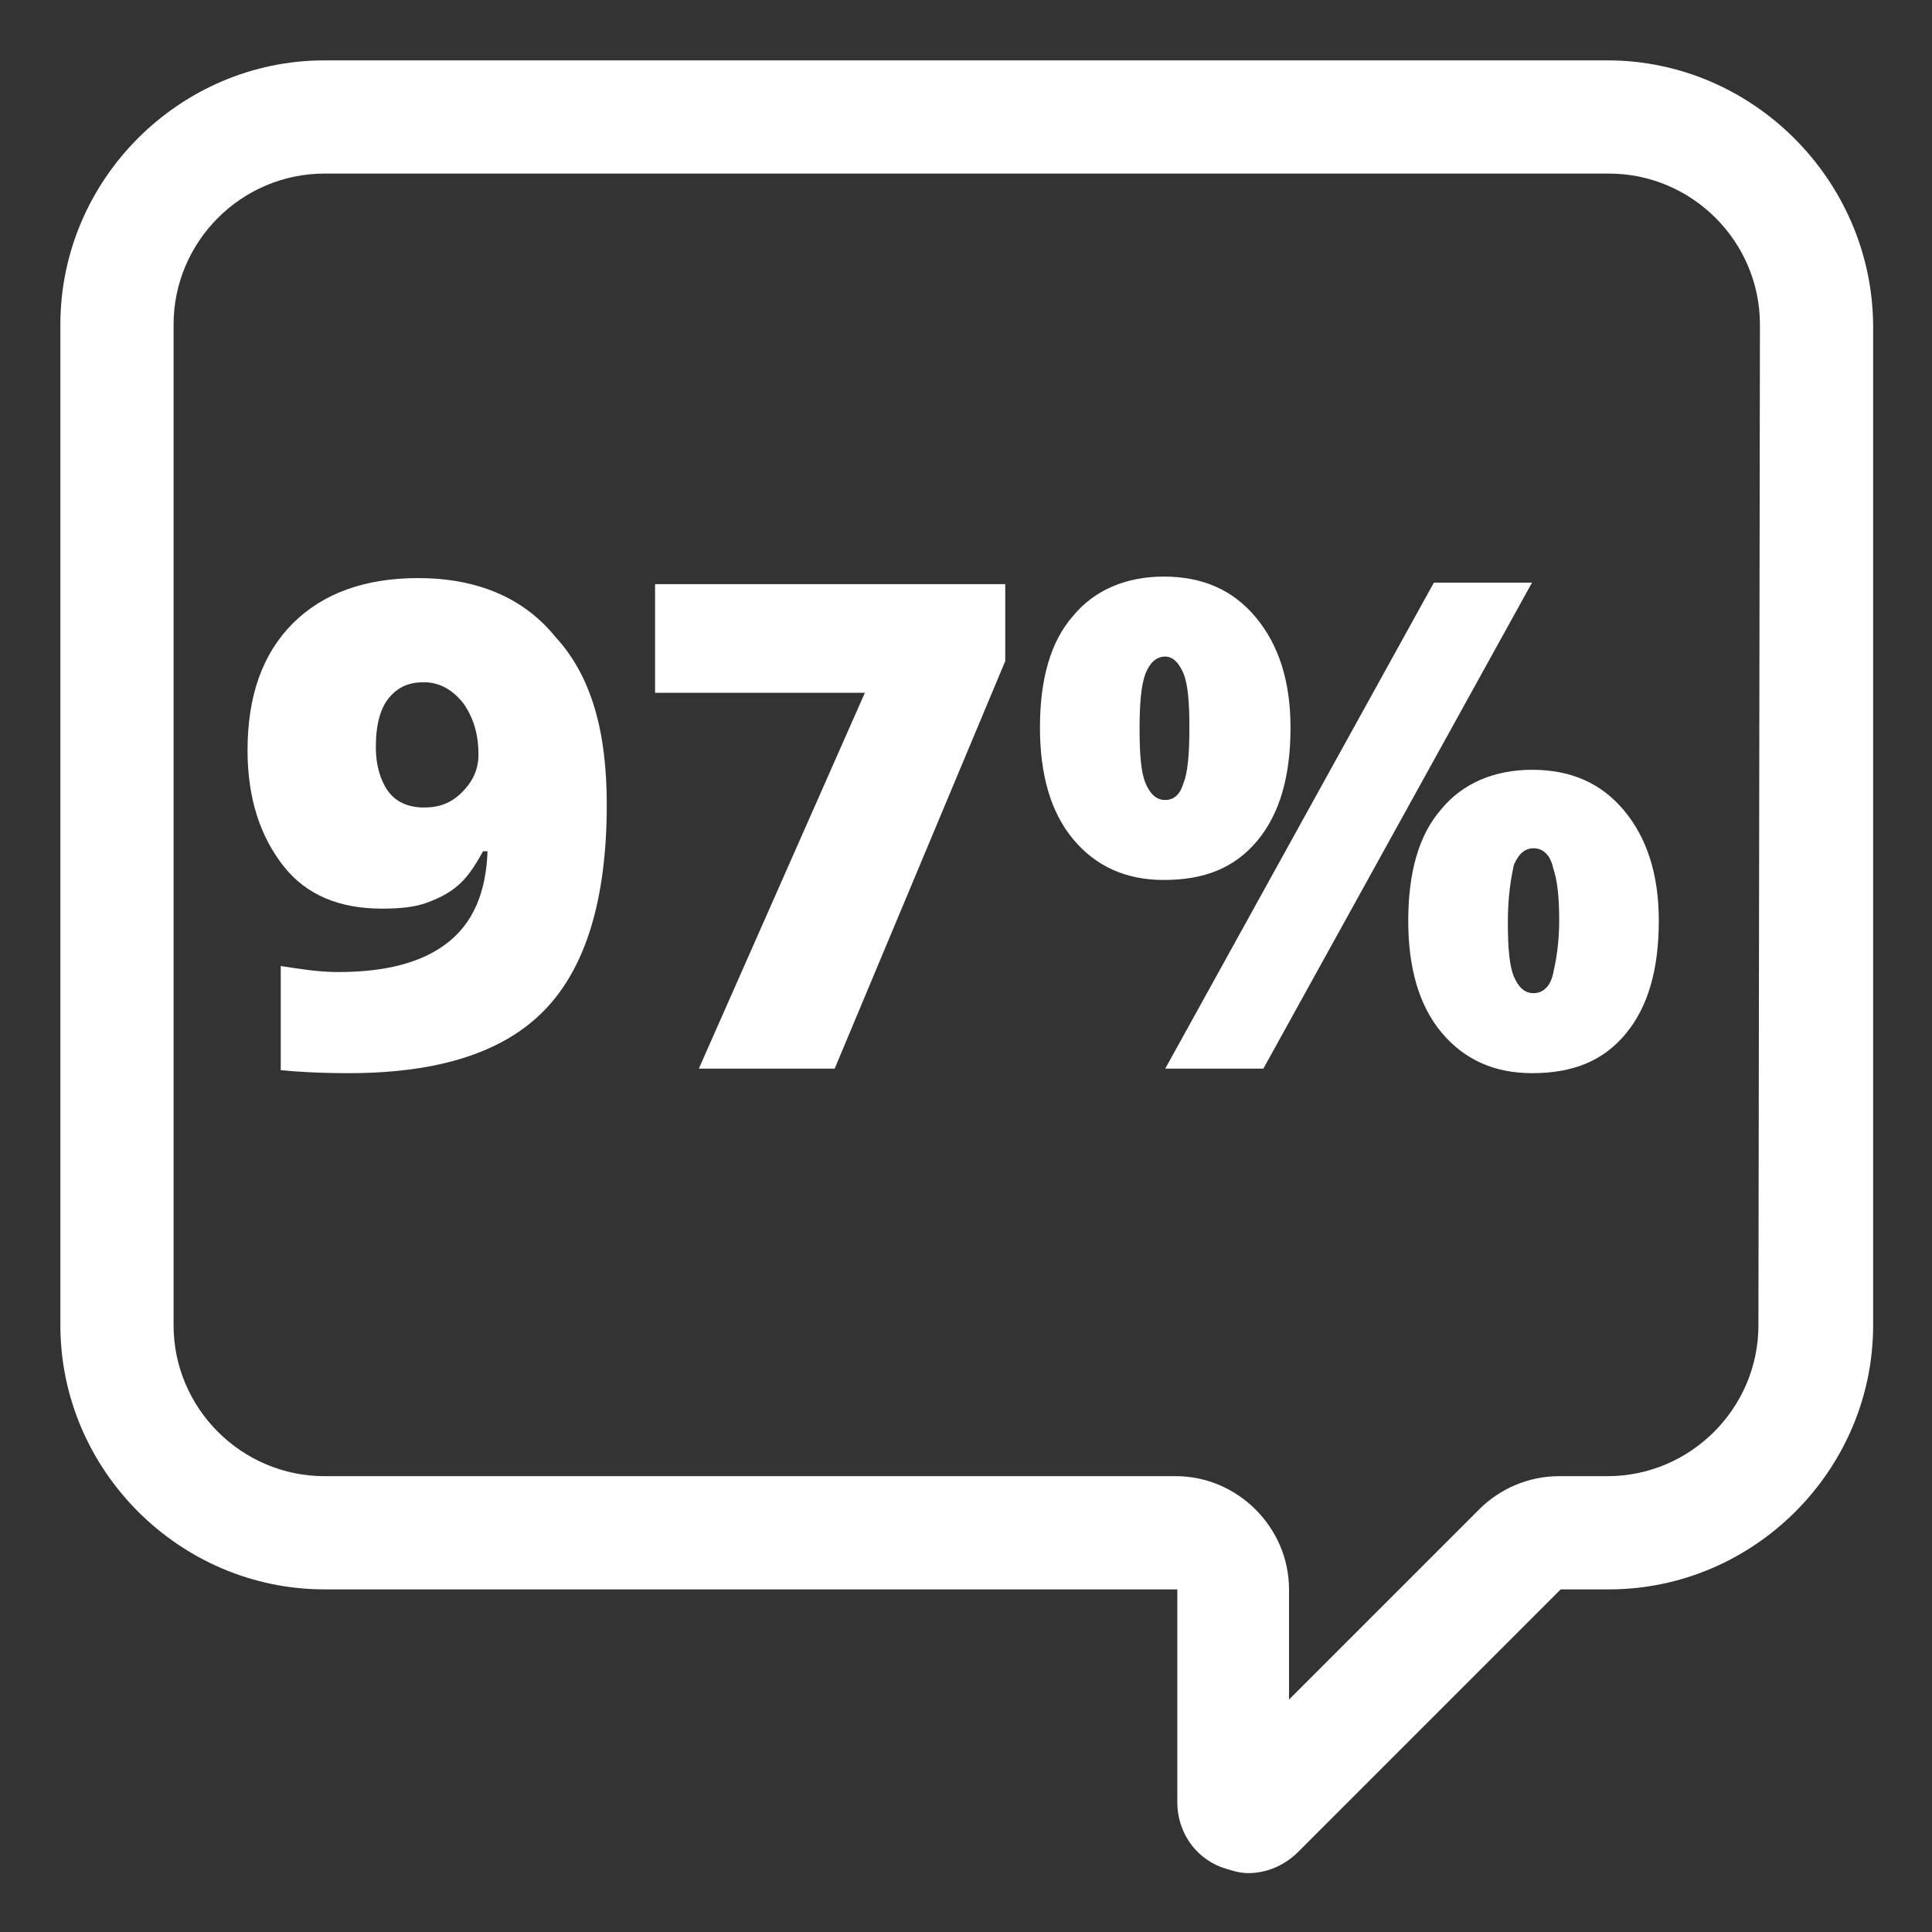
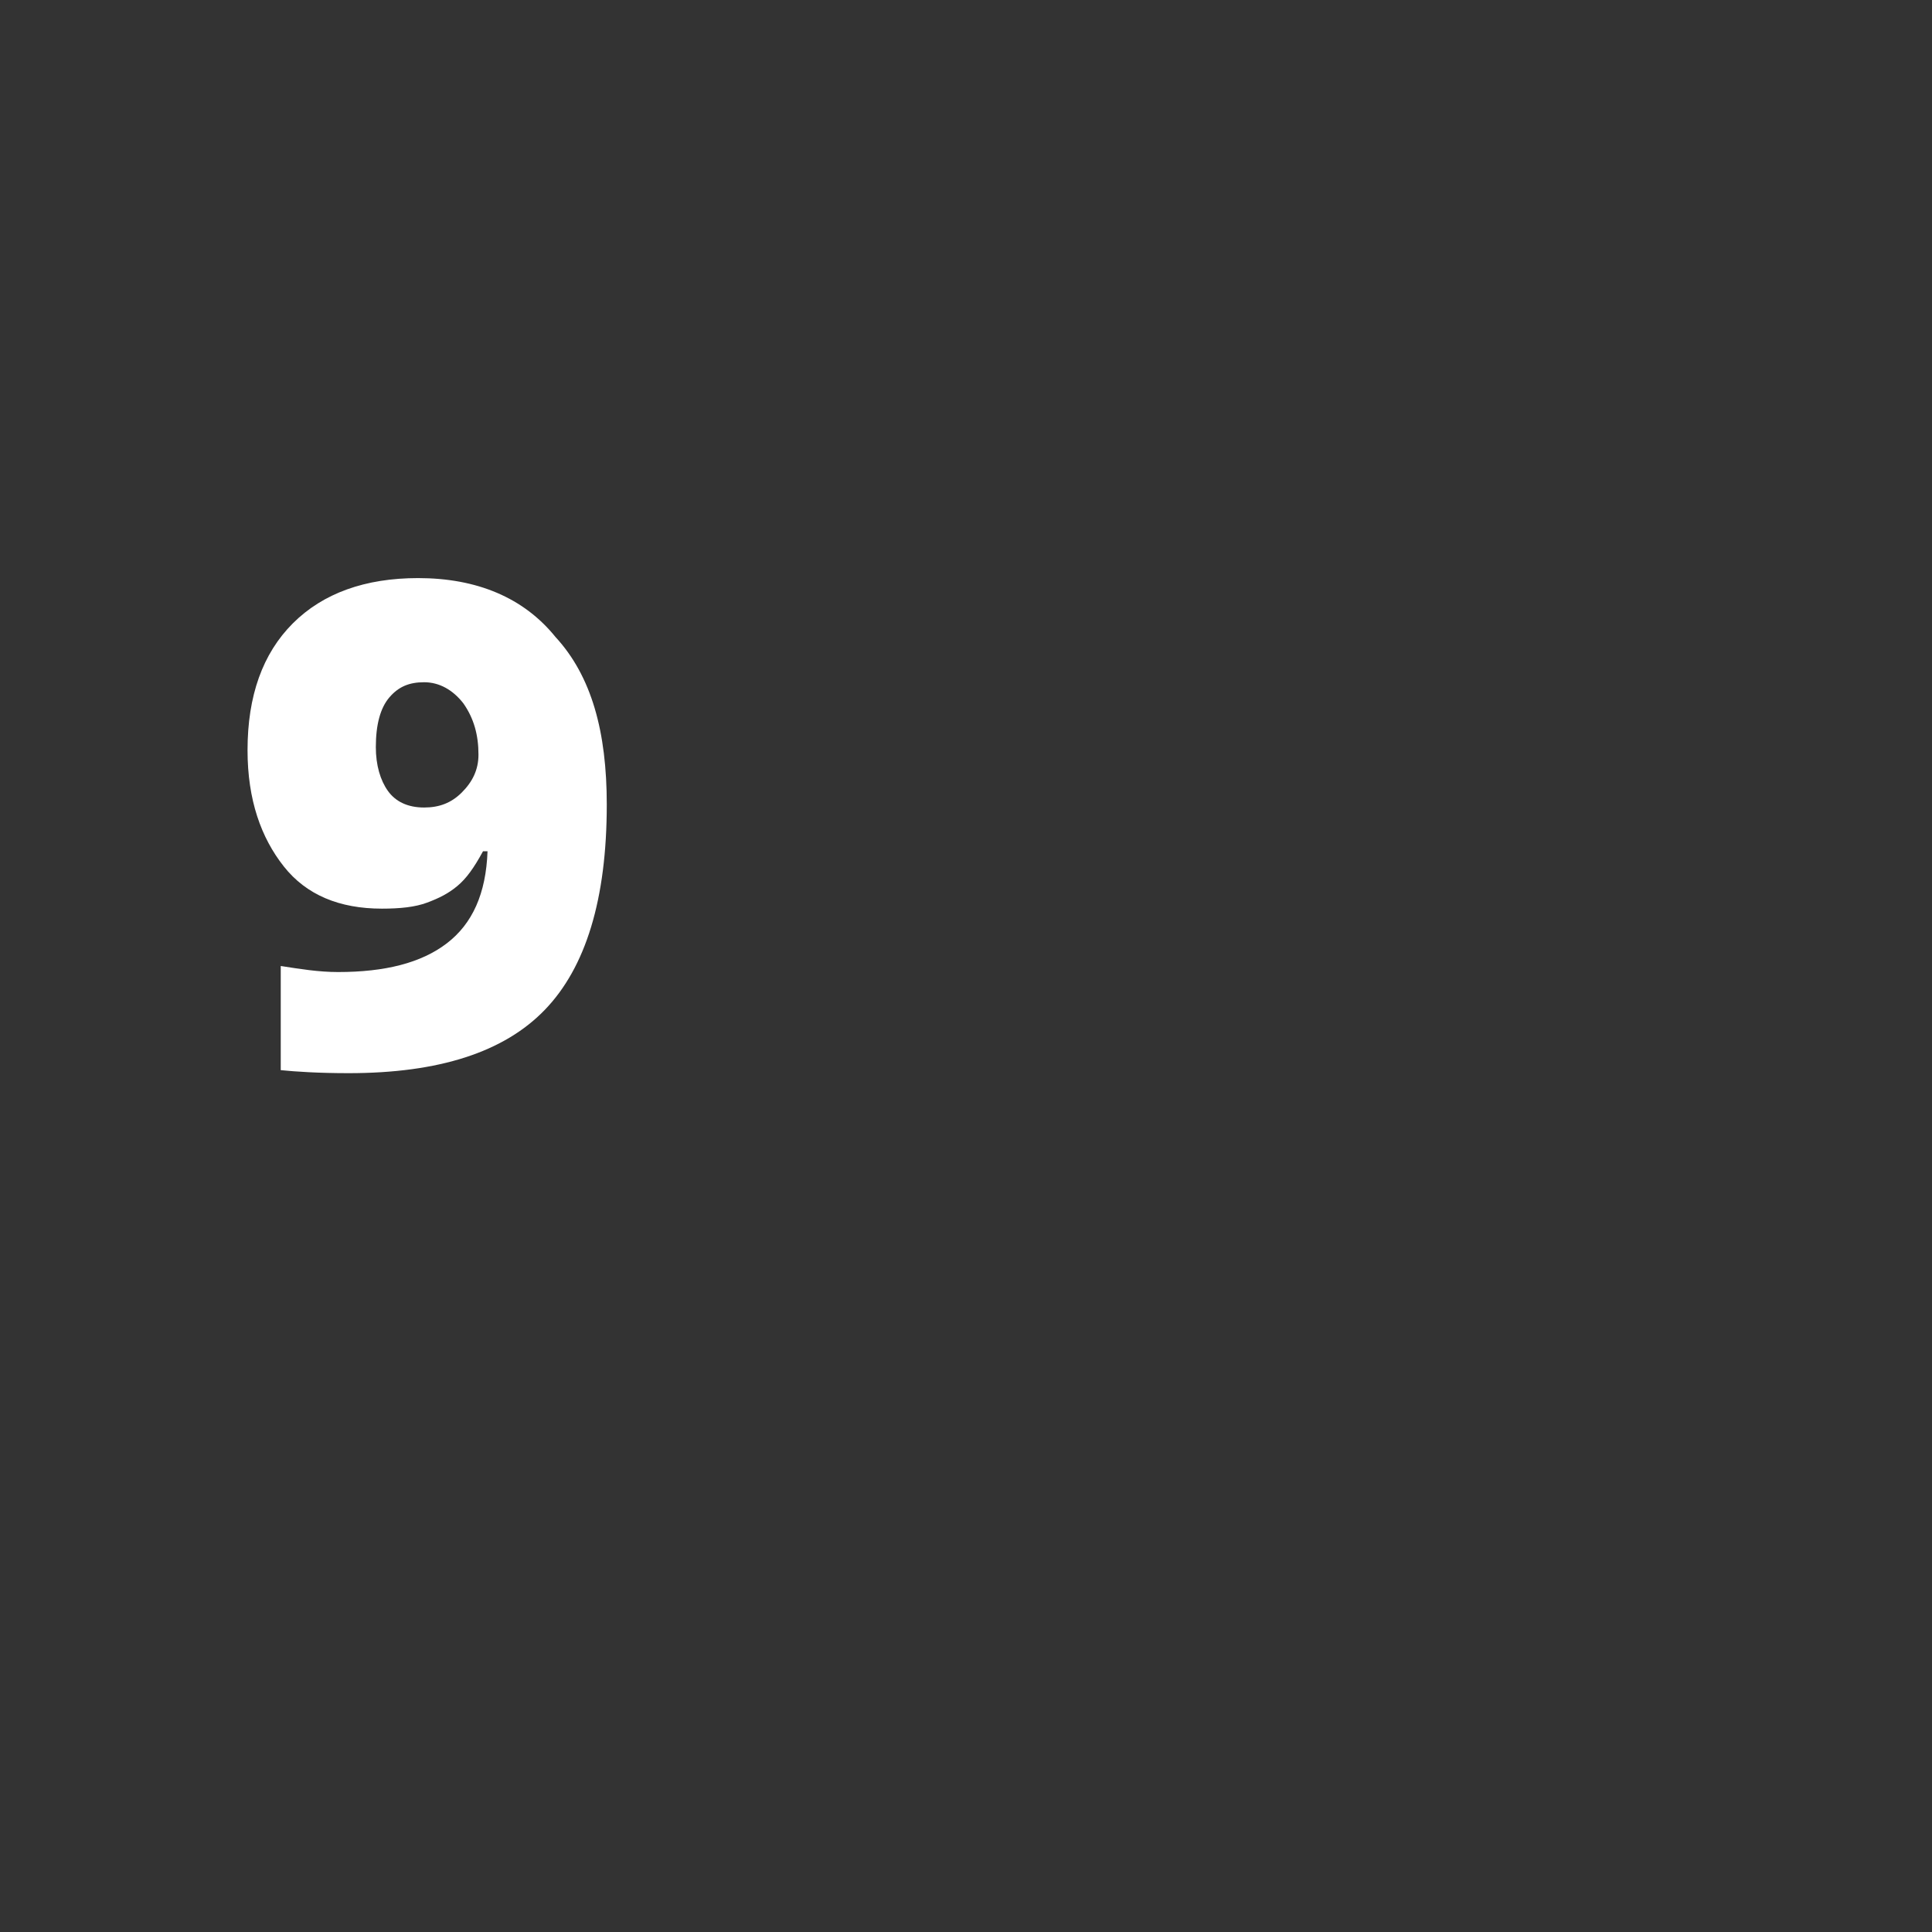
<svg xmlns="http://www.w3.org/2000/svg" version="1.1" id="Layer_1" x="0px" y="0px" viewBox="0 0 128 128" style="enable-background:new 0 0 128 128;" xml:space="preserve">
  <rect x="0" y="0" width="128" height="128" fill="#333333" stroke="none" />
  <style type="text/css">
	.st0{display:none;}
	.st1{display:inline;opacity:0.1;enable-background:new    ;}
	.st2{display:inline;}
	.st3{fill:#FFFFFF;}
	.st4{fill:none;}
	.st5{enable-background:new    ;}
</style>
  <g id="Layer_1_00000078032961937304813030000016869309289983780488_" class="st0">
-     <path class="st1" d="M118.6,111.6c4.2-1.2,7.4-5,7.4-9.6V26c0-4.6-3.1-8.5-7.4-9.6c-0.5-1.7-1.3-3.1-2.5-4.3L128,0.2L127.8,0   L116,11.9c-1.2-1.2-2.7-2-4.3-2.5c-1.2-4.2-5-7.4-9.6-7.4H26c-4.6,0-8.5,3.1-9.6,7.4c-1.7,0.5-3.1,1.3-4.3,2.5l-12-12l-0.2,0.2   l12,11.9c-1.2,1.2-2,2.7-2.5,4.3C5.1,17.5,2,21.4,2,26v76c0,4.6,3.1,8.5,7.4,9.6c0.5,1.7,1.3,3.1,2.5,4.3L0,127.8l0.2,0.2L12,116.1   c1.2,1.2,2.7,2,4.3,2.5c1.2,4.2,5,7.4,9.6,7.4h76c4.6,0,8.5-3.1,9.6-7.4c1.7-0.5,3.1-1.3,4.3-2.5l11.9,11.9l0.2-0.2L116.1,116   C117.3,114.8,118.2,113.3,118.6,111.6z M118.4,111.4c-0.8,0.2-1.6,0.3-2.4,0.3h-4v-8.5c2.6-3.1,4.8-6.5,6.8-10.1V109   C118.8,109.8,118.6,110.7,118.4,111.4z M112,102.8V25.2c2.6,3.2,4.8,6.6,6.8,10.3v57C116.8,96.2,114.6,99.6,112,102.8z M125.8,102   c0,4.4-3,8.2-7,9.4c0.2-0.8,0.3-1.5,0.3-2.4V92.6c3.7-7,6-14.9,6.8-23.2V102H125.8z M119,92V36c4.3,8.4,6.8,17.9,6.8,28   S123.3,83.6,119,92z M125.8,26v32.6c-0.7-8.3-3.1-16.1-6.8-23.2V19c0-0.8-0.1-1.6-0.3-2.4C122.8,17.8,125.8,21.6,125.8,26z    M118.8,19v15.9c-1.9-3.6-4.2-7-6.8-10.1v-8.5h4c0.8,0,1.7,0.1,2.4,0.3C118.6,17.3,118.8,18.2,118.8,19z M118.4,16.3   c-0.8-0.2-1.5-0.3-2.4-0.3h-3.8l3.8-3.8C117.1,13.3,117.9,14.7,118.4,16.3z M115.8,12l-3.8,3.8V12c0-0.8-0.1-1.6-0.3-2.4   C113.3,10.1,114.7,10.9,115.8,12z M111.8,12v4h-8.5c-3.1-2.6-6.5-4.8-10.1-6.8H109c0.8,0,1.7,0.1,2.4,0.3   C111.6,10.3,111.8,11.2,111.8,12z M24.9,111.8c-1.5-1.3-3-2.6-4.4-4L64,64.2l43.5,43.5c-1.4,1.4-2.9,2.8-4.4,4H24.9V111.8z    M102.8,112c-3.2,2.6-6.6,4.8-10.3,6.8h-57c-3.7-1.9-7.1-4.2-10.3-6.8H102.8z M103.1,16.2c1.5,1.3,3,2.6,4.4,4L64,63.8L20.5,20.3   c1.4-1.4,2.9-2.8,4.4-4L103.1,16.2L103.1,16.2z M25.2,16c3.2-2.6,6.6-4.8,10.3-6.8h57c3.7,1.9,7.1,4.2,10.3,6.8H25.2z M103.5,16.2   h8l-3.8,3.8C106.4,18.7,105,17.5,103.5,16.2z M20.3,20.1l-3.8-3.8h8C23,17.5,21.6,18.7,20.3,20.1z M20.1,20.3   c-1.3,1.3-2.6,2.7-3.8,4.2v-8L20.1,20.3z M20.3,20.5L63.8,64l-43.5,43.5c-1.4-1.4-2.8-2.9-4-4.4V24.9   C17.5,23.3,18.9,21.9,20.3,20.5z M20.1,107.7l-3.8,3.8v-8C17.5,105,18.7,106.4,20.1,107.7z M20.3,107.9c1.3,1.3,2.7,2.6,4.2,3.8h-8   L20.3,107.9z M107.7,107.9l3.8,3.8h-8C105,110.5,106.4,109.3,107.7,107.9z M107.9,107.7c1.3-1.3,2.6-2.7,3.8-4.2v8L107.9,107.7z    M107.7,107.5L64.2,64l43.5-43.5c1.4,1.4,2.8,2.9,4,4.4v78.2C110.5,104.7,109.1,106.1,107.7,107.5z M107.9,20.3l3.8-3.8v8   C110.5,23,109.3,21.6,107.9,20.3z M102,2.2c4.4,0,8.2,3,9.4,7C110.6,9.1,109.8,9,109,9H92.6c-7-3.7-14.9-6-23.2-6.8   C69.4,2.2,102,2.2,102,2.2z M92,9H36c8.4-4.3,17.9-6.8,28-6.8S83.6,4.7,92,9z M26,2.2h32.6C50.3,3,42.4,5.3,35.4,9H19   c-0.8,0-1.6,0.1-2.4,0.3C17.8,5.2,21.6,2.2,26,2.2z M16.6,9.6c0.8-0.2,1.6-0.3,2.4-0.3h15.9c-3.6,1.9-7,4.2-10.1,6.8h-8.5v-4   C16.2,11.2,16.4,10.3,16.6,9.6z M16.3,9.6C16.1,10.4,16,11.2,16,12v3.8L12.2,12C13.3,10.9,14.7,10.1,16.3,9.6z M12,12.2l3.8,3.8H12   c-0.8,0-1.6,0.1-2.4,0.3C10.1,14.7,10.9,13.3,12,12.2z M9.6,16.6c0.8-0.2,1.6-0.3,2.4-0.3h4v8.5c-2.6,3.1-4.8,6.5-6.8,10.1V19   C9.2,18.2,9.4,17.3,9.6,16.6z M16,25.2v77.6c-2.6-3.2-4.8-6.6-6.8-10.3v-57C11.2,31.8,13.4,28.4,16,25.2z M2.2,26   c0-4.4,3-8.2,7-9.4C9.1,17.4,9,18.2,9,19v16.4c-3.7,7-6,14.9-6.8,23.2C2.2,58.6,2.2,26,2.2,26z M9,36v56c-4.3-8.4-6.8-17.9-6.8-28   S4.7,44.4,9,36z M2.2,102V69.4C3,77.7,5.3,85.6,9,92.6V109c0,0.8,0.1,1.6,0.3,2.4C5.2,110.2,2.2,106.4,2.2,102z M9.2,109V93.1   c1.9,3.6,4.2,7,6.8,10.1v8.5h-4c-0.8,0-1.7-0.1-2.4-0.3C9.4,110.7,9.2,109.8,9.2,109z M12,115.8c-1.1-1.1-1.9-2.5-2.4-4.1   c0.8,0.2,1.5,0.3,2.4,0.3h3.8L12,115.8z M12.2,116l3.8-3.8v3.8c0,0.8,0.1,1.6,0.3,2.4C14.7,117.9,13.3,117.1,12.2,116z M16.2,116   v-4h8.5c3.1,2.6,6.5,4.8,10.1,6.8H19c-0.8,0-1.7-0.1-2.4-0.3C16.4,117.7,16.2,116.8,16.2,116z M26,125.8c-4.4,0-8.2-3-9.4-7   c0.8,0.2,1.5,0.3,2.4,0.3h16.4c7,3.7,14.9,6,23.2,6.8H26V125.8z M36,119h56c-8.4,4.3-17.9,6.8-28,6.8S44.4,123.3,36,119z    M102,125.8H69.4c8.3-0.7,16.1-3.1,23.2-6.8H109c0.8,0,1.6-0.1,2.4-0.3C110.2,122.8,106.4,125.8,102,125.8z M111.4,118.4   c-0.8,0.2-1.6,0.3-2.4,0.3H93.1c3.6-1.9,7-4.2,10.1-6.8h8.5v4C111.8,116.8,111.6,117.7,111.4,118.4z M111.7,118.4   c0.2-0.8,0.3-1.5,0.3-2.4v-3.8l3.8,3.8C114.7,117.1,113.3,117.9,111.7,118.4z M112.2,112h3.8c0.8,0,1.6-0.1,2.4-0.3   c-0.5,1.6-1.3,3-2.4,4.1L112.2,112z" />
-   </g>
+     </g>
  <g id="Layer_2_00000069367486047110306050000000658555222432991884_" class="st0">
-     <path id="Path_705" class="st2" d="M64,9L9,61.9h13V119h27V77.4h30V119h27V61.9h13L64,9z" />
-   </g>
-   <path class="st3" d="M106.5,4h-85C11.9,4,4,11.9,4,21.5v66.3c0,9.6,7.9,17.5,17.5,17.5H78v14.1c0,1.9,1.1,3.6,2.9,4.3  c0.6,0.2,1.2,0.4,1.8,0.4c1.2,0,2.4-0.5,3.3-1.4l17.4-17.4h3.2c9.6,0,17.5-7.9,17.5-17.5V21.5C124,11.9,116.1,4,106.5,4z   M116.5,87.8c0,5.5-4.5,10-10,10h-3.2c-2,0-3.9,0.8-5.3,2.2l-12.6,12.6v-7.3c0-4.1-3.4-7.5-7.5-7.5H21.5c-5.5,0-10-4.5-10-10V21.5  c0-5.5,4.5-10,10-10h85.1c5.5,0,10,4.5,10,10L116.5,87.8L116.5,87.8z" />
+     </g>
  <rect x="10.6" y="36.5" class="st4" width="105" height="59" />
  <g class="st5">
    <path class="st3" d="M40.2,53.3c0,6.3-1.4,10.8-4.1,13.6c-2.7,2.8-7,4.2-13,4.2c-2,0-3.5-0.1-4.5-0.2v-6.9c1.3,0.2,2.5,0.4,3.8,0.4   c3.1,0,5.5-0.6,7.2-1.9c1.7-1.3,2.6-3.3,2.7-6.1h-0.3c-0.6,1.1-1.1,1.8-1.7,2.3c-0.6,0.5-1.2,0.8-2,1.1s-1.8,0.4-3,0.4   c-2.8,0-5-0.9-6.5-2.8s-2.4-4.4-2.4-7.7c0-3.6,1-6.4,3-8.4c2-2,4.8-3,8.3-3c3.9,0,7,1.3,9.1,3.9C39.2,44.8,40.2,48.5,40.2,53.3z    M28.1,45.2c-1,0-1.7,0.3-2.3,1c-0.6,0.7-0.9,1.8-0.9,3.3c0,1.2,0.3,2.2,0.8,2.9c0.5,0.7,1.3,1.1,2.4,1.1c1,0,1.8-0.3,2.5-1   c0.7-0.7,1.1-1.5,1.1-2.5c0-1.3-0.3-2.4-1-3.4C30,45.7,29.1,45.2,28.1,45.2z" />
-     <path class="st3" d="M46.3,70.8l11-24.9H43.4v-7.2h23.2v5.1l-11.3,27H46.3z" />
-     <path class="st3" d="M85.5,48.2c0,3.2-0.7,5.7-2.2,7.5c-1.5,1.8-3.5,2.6-6.2,2.6c-2.5,0-4.5-0.9-6-2.7c-1.5-1.8-2.2-4.3-2.2-7.4   c0-3.2,0.7-5.7,2.2-7.4c1.4-1.7,3.5-2.6,6-2.6c2.6,0,4.6,0.9,6.1,2.7S85.5,45.1,85.5,48.2z M75.5,48.3c0,1.7,0.1,2.9,0.4,3.6   s0.7,1.1,1.3,1.1s1-0.4,1.2-1.1c0.3-0.7,0.4-2,0.4-3.7c0-1.7-0.1-2.9-0.4-3.6c-0.3-0.7-0.7-1.1-1.2-1.1c-0.6,0-1,0.4-1.3,1.1   C75.6,45.4,75.5,46.6,75.5,48.3z M101.5,38.6L83.7,70.8h-6.5L95,38.6H101.5z M109.9,61c0,3.2-0.7,5.7-2.2,7.5   c-1.5,1.8-3.5,2.6-6.2,2.6c-2.5,0-4.5-0.9-6-2.7c-1.5-1.8-2.2-4.3-2.2-7.4c0-3.2,0.7-5.7,2.2-7.4c1.4-1.7,3.5-2.6,6-2.6   c2.6,0,4.6,0.9,6.1,2.7S109.9,57.9,109.9,61z M99.9,61.1c0,1.7,0.1,2.9,0.4,3.6c0.3,0.7,0.7,1.1,1.3,1.1c0.6,0,1.1-0.4,1.3-1.3   c0.2-0.9,0.4-2,0.4-3.5s-0.1-2.6-0.4-3.5c-0.2-0.9-0.7-1.3-1.3-1.3c-0.6,0-1,0.4-1.3,1.1C100.1,58.2,99.9,59.4,99.9,61.1z" />
  </g>
</svg>